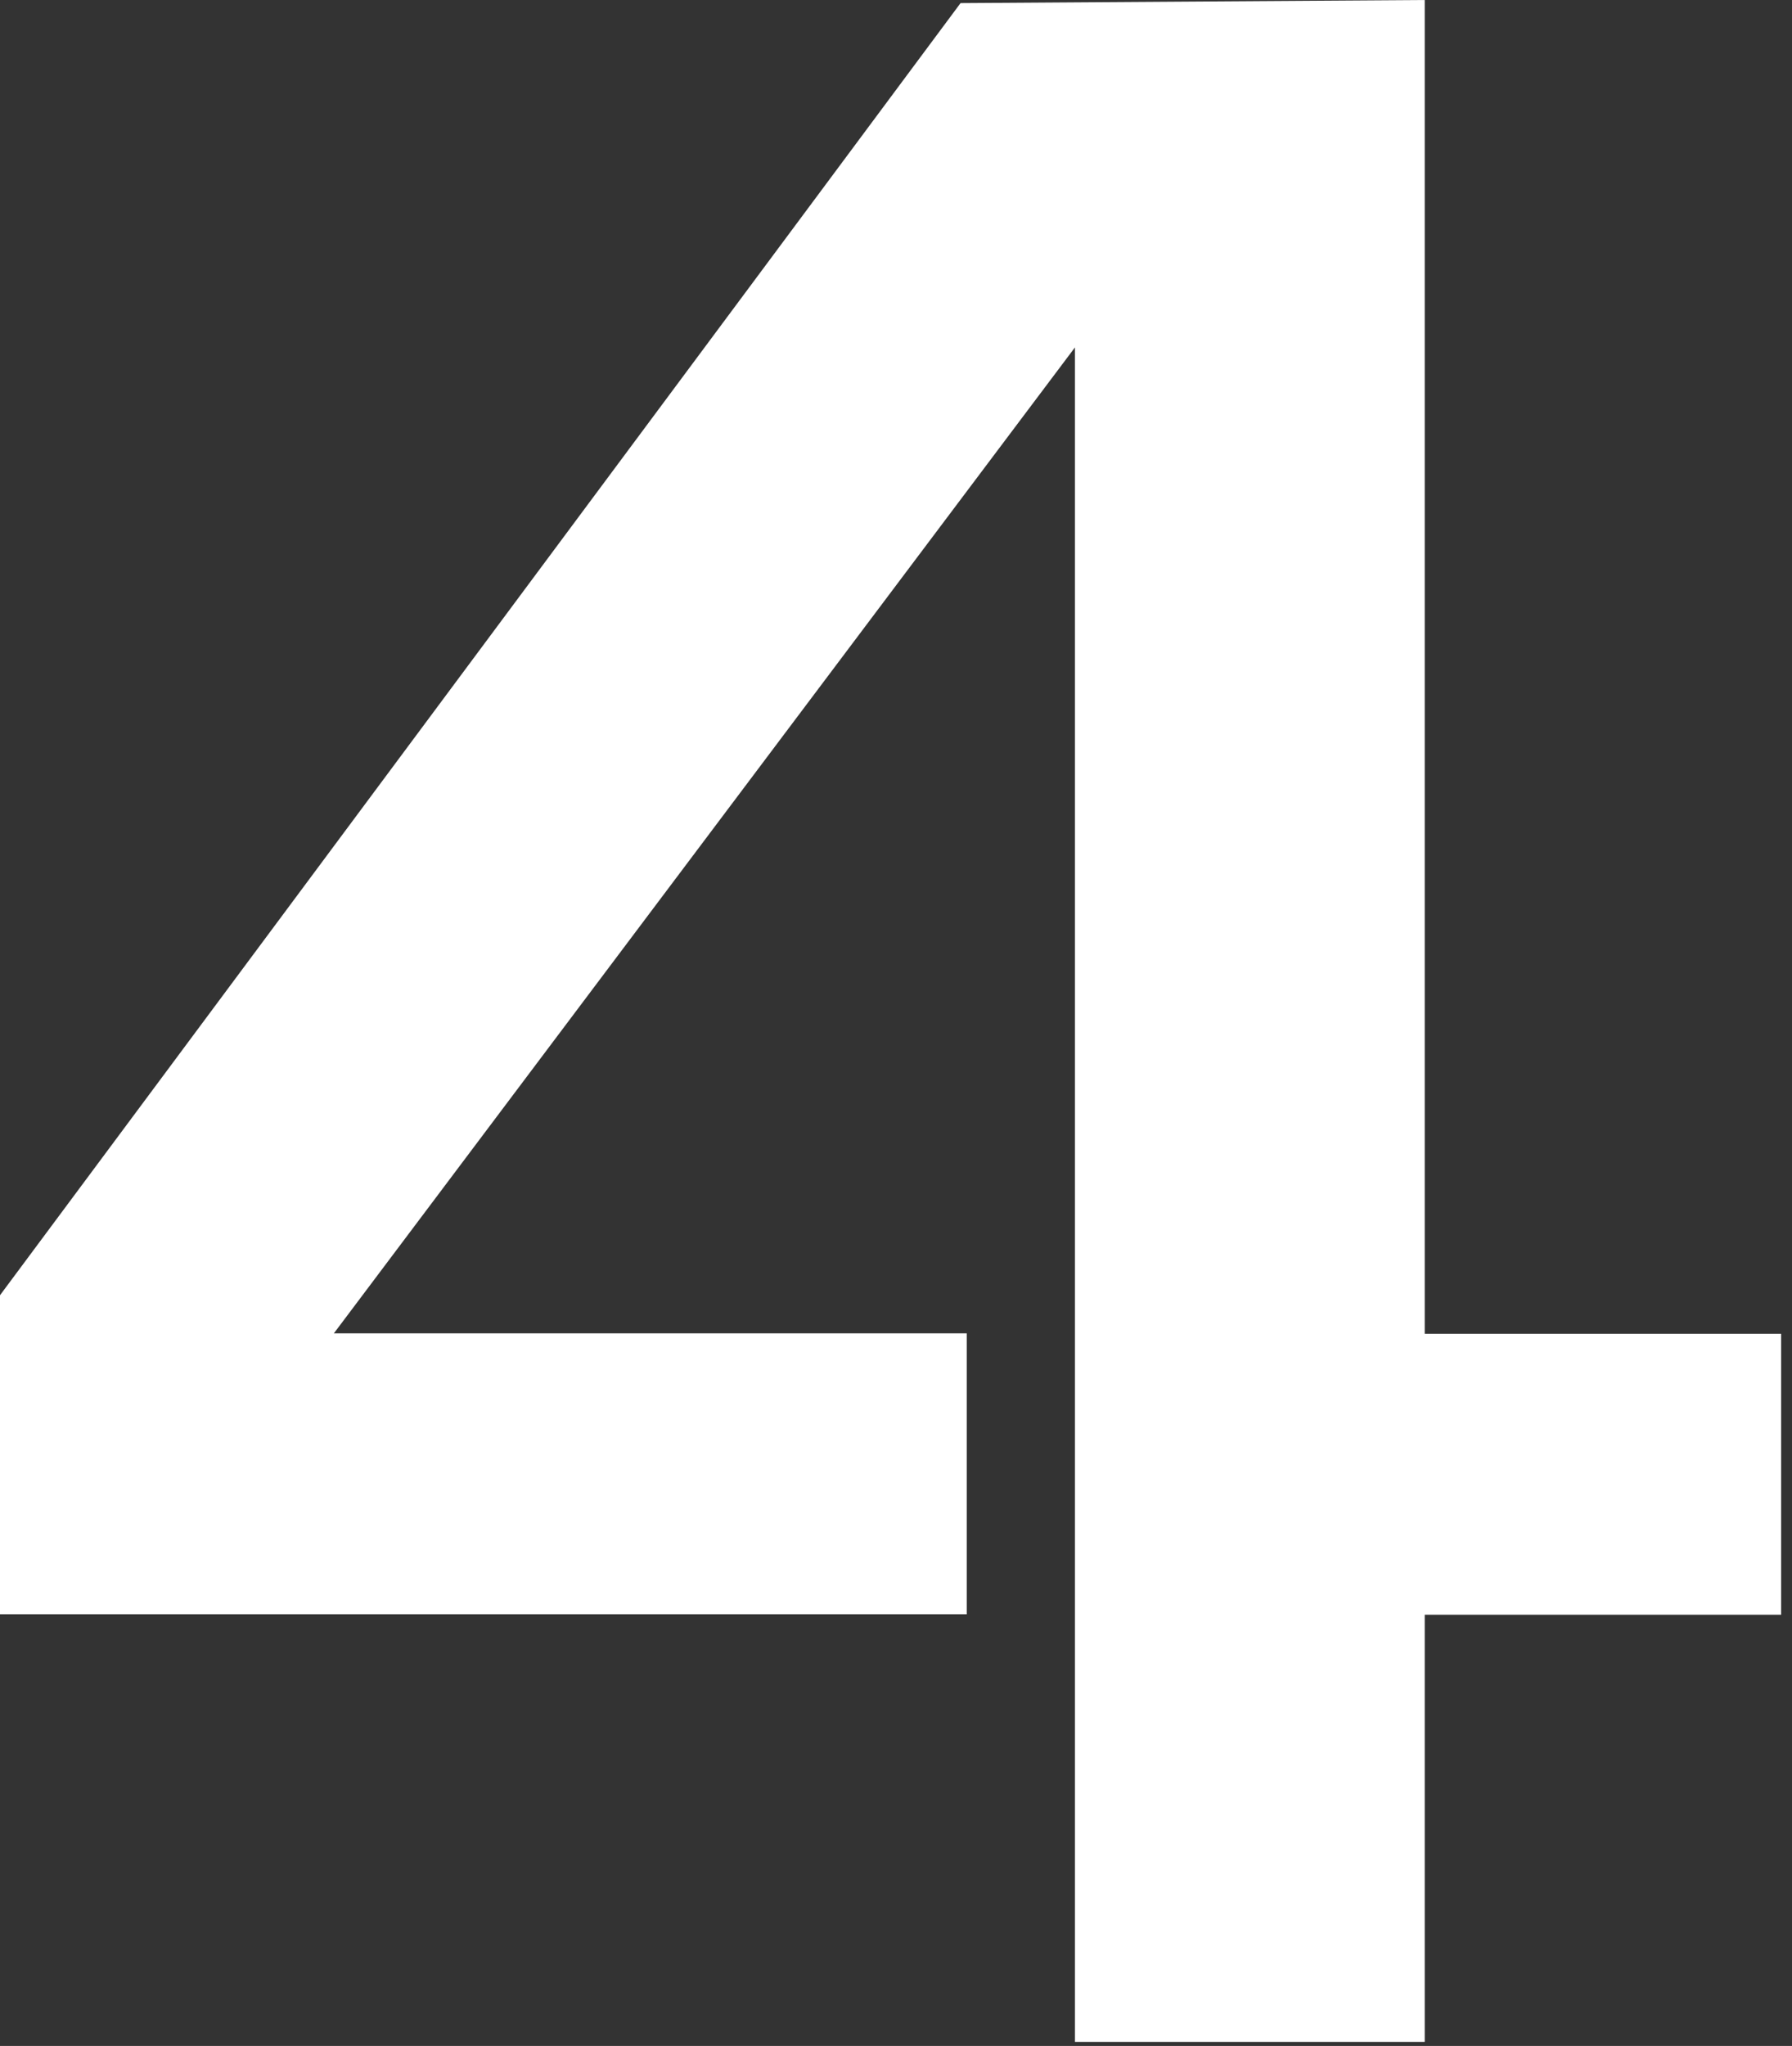
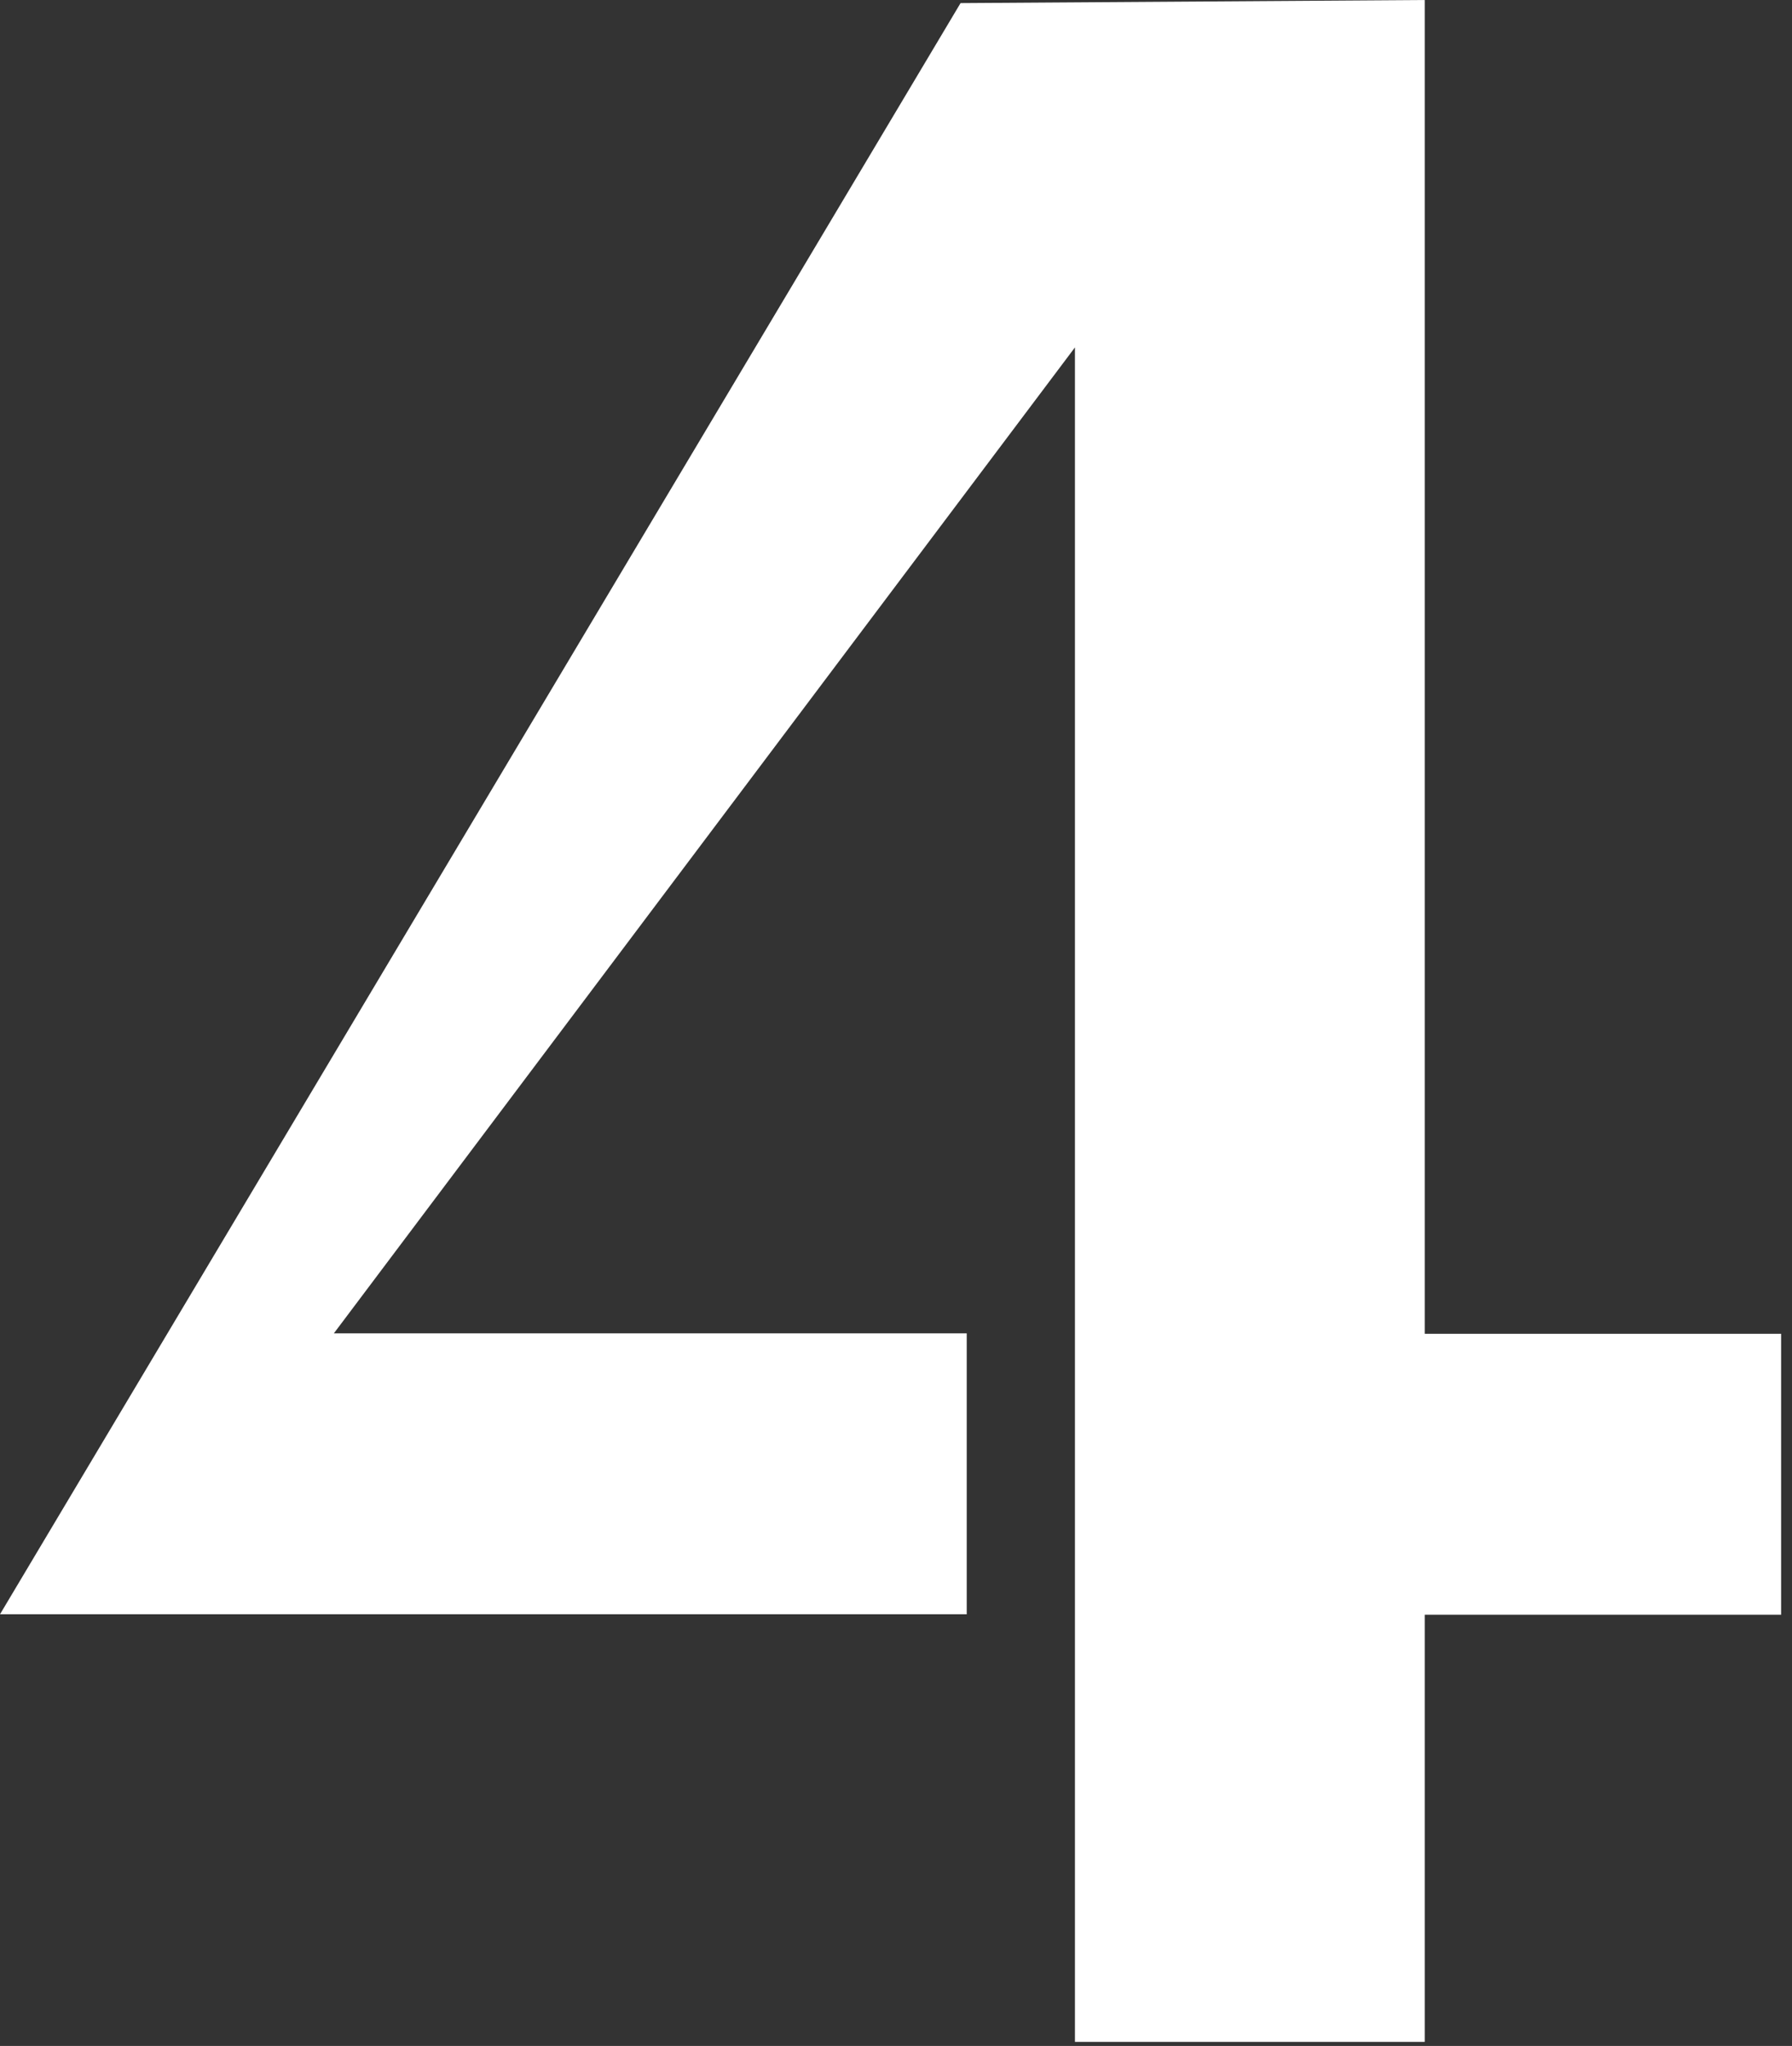
<svg xmlns="http://www.w3.org/2000/svg" width="85" height="97" viewBox="0 0 85 97" fill="none">
  <rect x="0" y="0" width="85" height="97" fill="#333333" stroke="none" />
-   <path d="M67.579 76.534V96.807H50.988V16.471L15.837 63.214H45.855V76.534H0V61.408L45.562 0.147L67.579 0V63.235H84.484V76.555H67.579V76.534Z" fill="white" />
+   <path d="M67.579 76.534V96.807H50.988V16.471L15.837 63.214H45.855V76.534H0L45.562 0.147L67.579 0V63.235H84.484V76.555H67.579V76.534Z" fill="white" />
</svg>